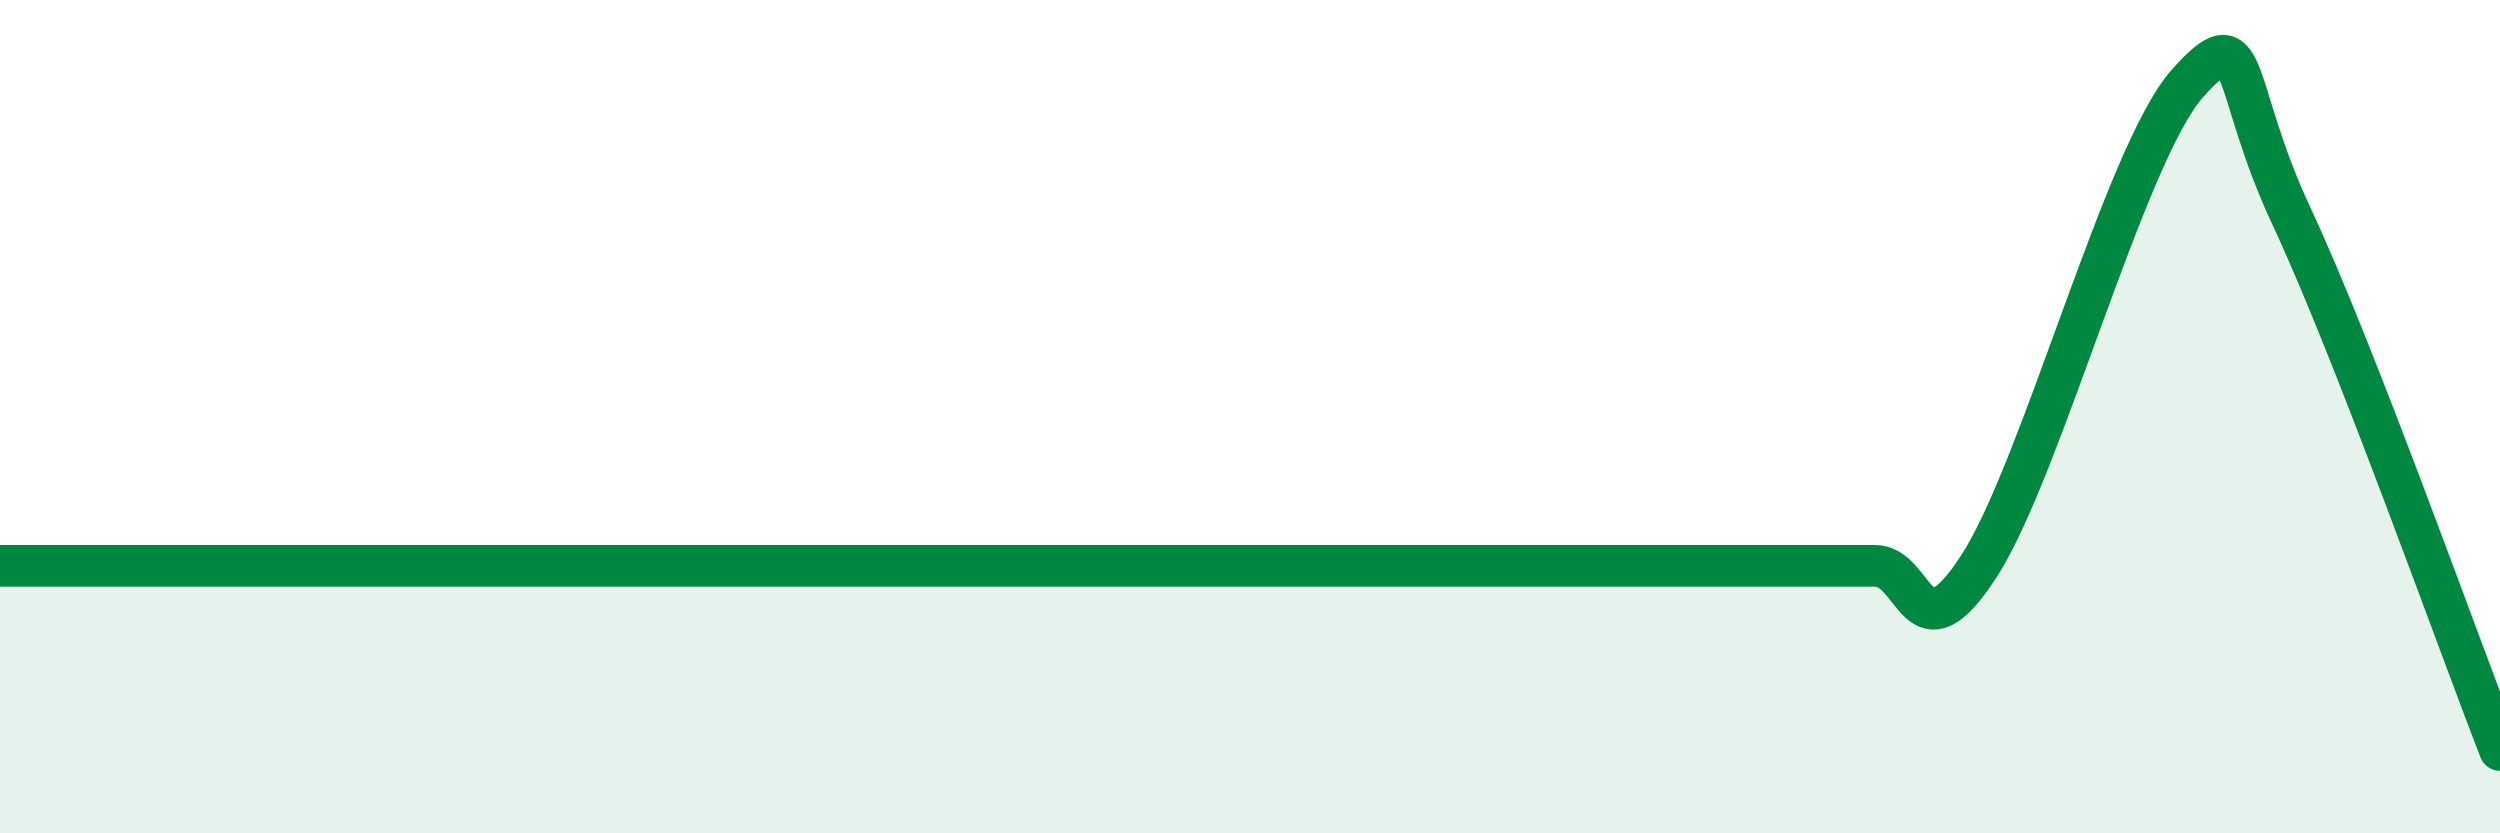
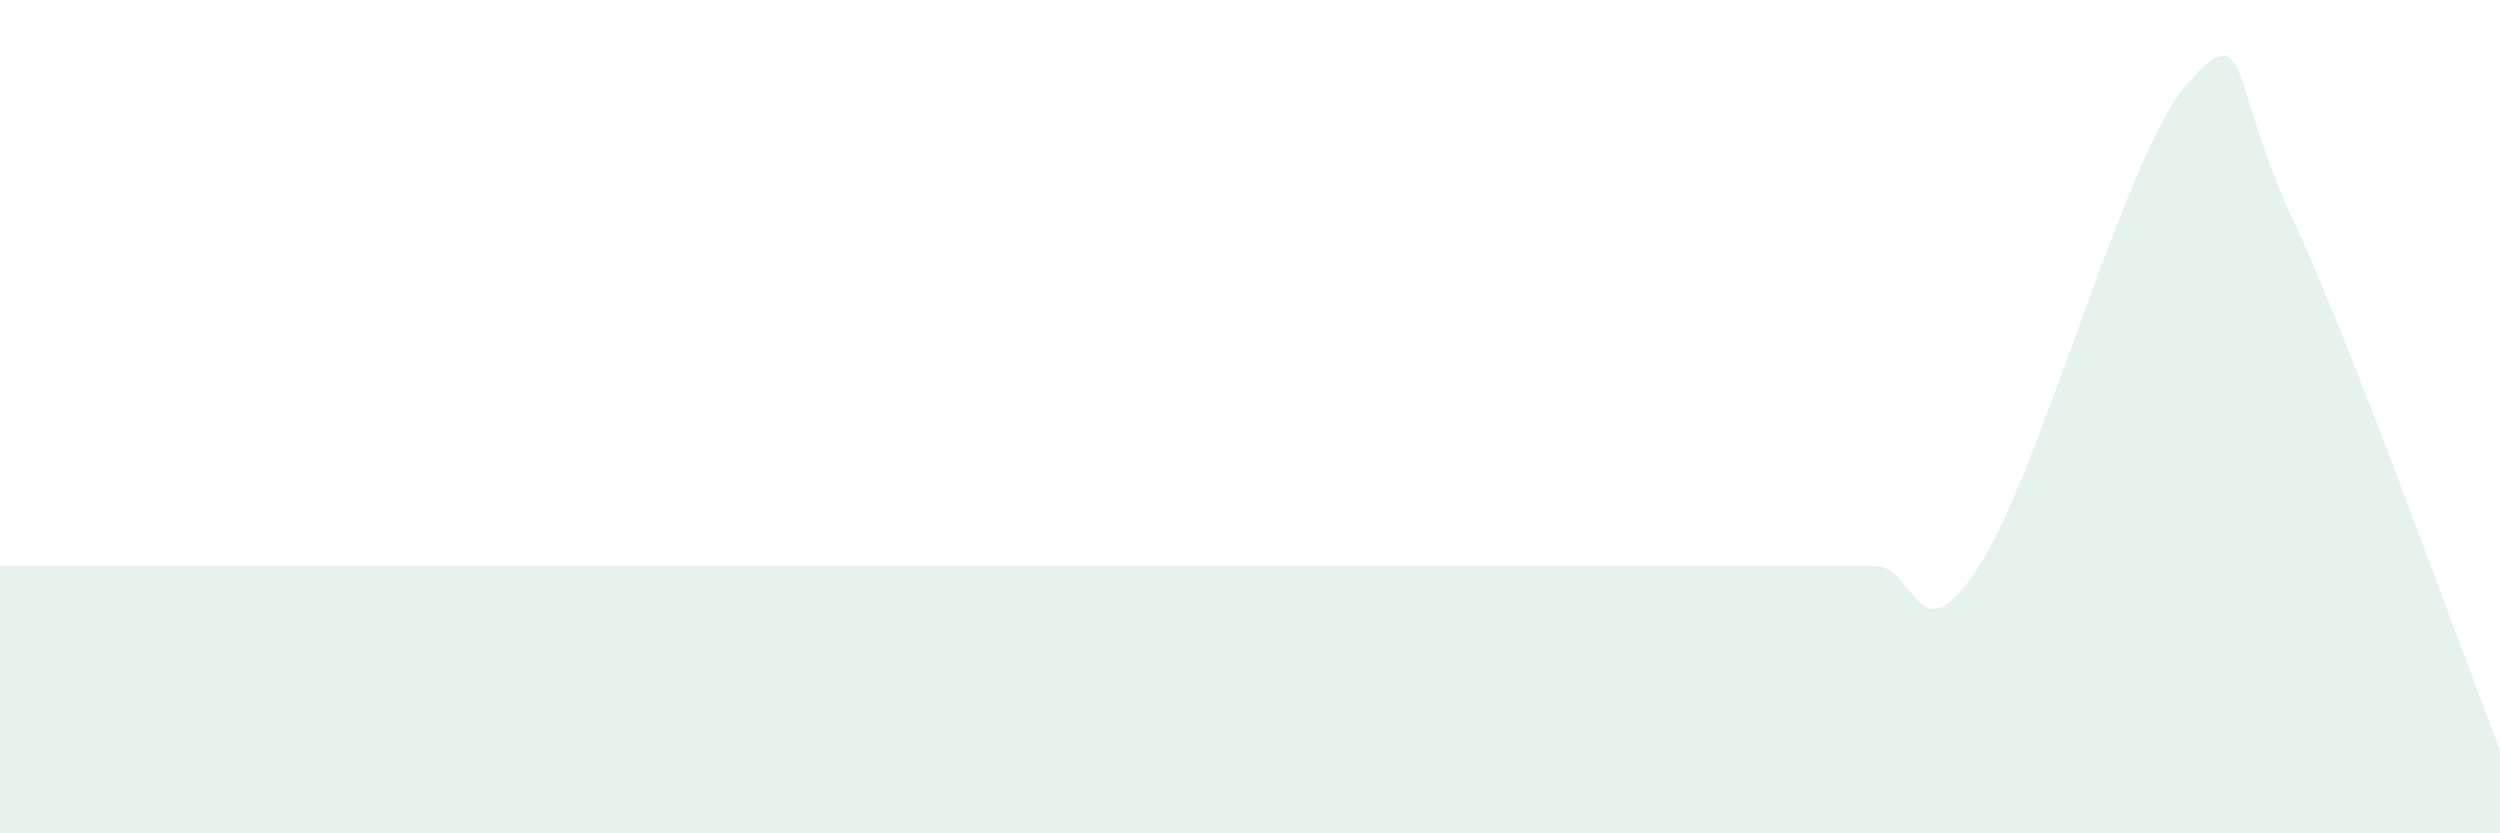
<svg xmlns="http://www.w3.org/2000/svg" width="60" height="20" viewBox="0 0 60 20">
-   <path d="M 0,13.58 C 0.5,13.58 1.5,13.58 2.5,13.58 C 3.5,13.58 4,13.58 5,13.58 C 6,13.58 6.5,13.58 7.5,13.58 C 8.5,13.58 9,13.58 10,13.58 C 11,13.58 11.5,13.58 12.5,13.58 C 13.5,13.58 14,13.58 15,13.58 C 16,13.58 16.5,13.58 17.5,13.58 C 18.5,13.58 19,13.58 20,13.58 C 21,13.58 21.5,13.58 22.5,13.58 C 23.5,13.58 24,13.58 25,13.58 C 26,13.58 26.5,13.58 27.5,13.58 C 28.5,13.58 29,13.58 30,13.58 C 31,13.58 31.5,13.58 32.5,13.58 C 33.5,13.58 34,13.58 35,13.58 C 36,13.58 36.5,13.58 37.5,13.58 C 38.5,13.58 39,13.58 40,13.58 C 41,13.58 41.5,13.58 42.5,13.58 C 43.5,13.58 44,13.58 45,13.58 C 46,13.58 46,15.9 47.5,13.58 C 49,11.26 51,3.68 52.5,2 C 54,0.32 53.5,2 55,5.2 C 56.5,8.4 59,15.44 60,18L60 20L0 20Z" fill="#008740" opacity="0.1" stroke-linecap="round" stroke-linejoin="round" />
-   <path d="M 0,13.58 C 0.5,13.58 1.5,13.58 2.5,13.58 C 3.5,13.58 4,13.58 5,13.58 C 6,13.58 6.5,13.58 7.5,13.58 C 8.5,13.58 9,13.58 10,13.58 C 11,13.58 11.5,13.58 12.5,13.58 C 13.5,13.58 14,13.58 15,13.58 C 16,13.58 16.5,13.58 17.5,13.58 C 18.5,13.58 19,13.58 20,13.58 C 21,13.58 21.5,13.58 22.5,13.58 C 23.5,13.58 24,13.58 25,13.58 C 26,13.58 26.5,13.58 27.5,13.58 C 28.5,13.58 29,13.58 30,13.58 C 31,13.58 31.5,13.58 32.5,13.58 C 33.5,13.58 34,13.58 35,13.58 C 36,13.58 36.5,13.58 37.5,13.58 C 38.5,13.58 39,13.58 40,13.58 C 41,13.58 41.5,13.58 42.5,13.58 C 43.5,13.58 44,13.58 45,13.58 C 46,13.58 46,15.9 47.5,13.58 C 49,11.26 51,3.68 52.5,2 C 54,0.32 53.5,2 55,5.2 C 56.5,8.4 59,15.44 60,18" stroke="#008740" stroke-width="1" fill="none" stroke-linecap="round" stroke-linejoin="round" />
+   <path d="M 0,13.58 C 0.5,13.58 1.5,13.58 2.5,13.58 C 3.5,13.58 4,13.58 5,13.58 C 6,13.58 6.5,13.58 7.5,13.58 C 8.5,13.58 9,13.58 10,13.58 C 11,13.58 11.5,13.58 12.5,13.58 C 13.5,13.58 14,13.58 15,13.58 C 16,13.58 16.5,13.58 17.5,13.58 C 18.5,13.58 19,13.58 20,13.58 C 21,13.58 21.5,13.58 22.5,13.58 C 23.5,13.58 24,13.58 25,13.58 C 26,13.58 26.5,13.58 27.5,13.58 C 28.5,13.58 29,13.58 30,13.58 C 33.5,13.58 34,13.58 35,13.58 C 36,13.58 36.5,13.58 37.5,13.58 C 38.5,13.58 39,13.58 40,13.58 C 41,13.58 41.5,13.58 42.5,13.58 C 43.5,13.58 44,13.58 45,13.58 C 46,13.58 46,15.9 47.5,13.58 C 49,11.26 51,3.68 52.5,2 C 54,0.32 53.5,2 55,5.2 C 56.5,8.4 59,15.44 60,18L60 20L0 20Z" fill="#008740" opacity="0.1" stroke-linecap="round" stroke-linejoin="round" />
</svg>